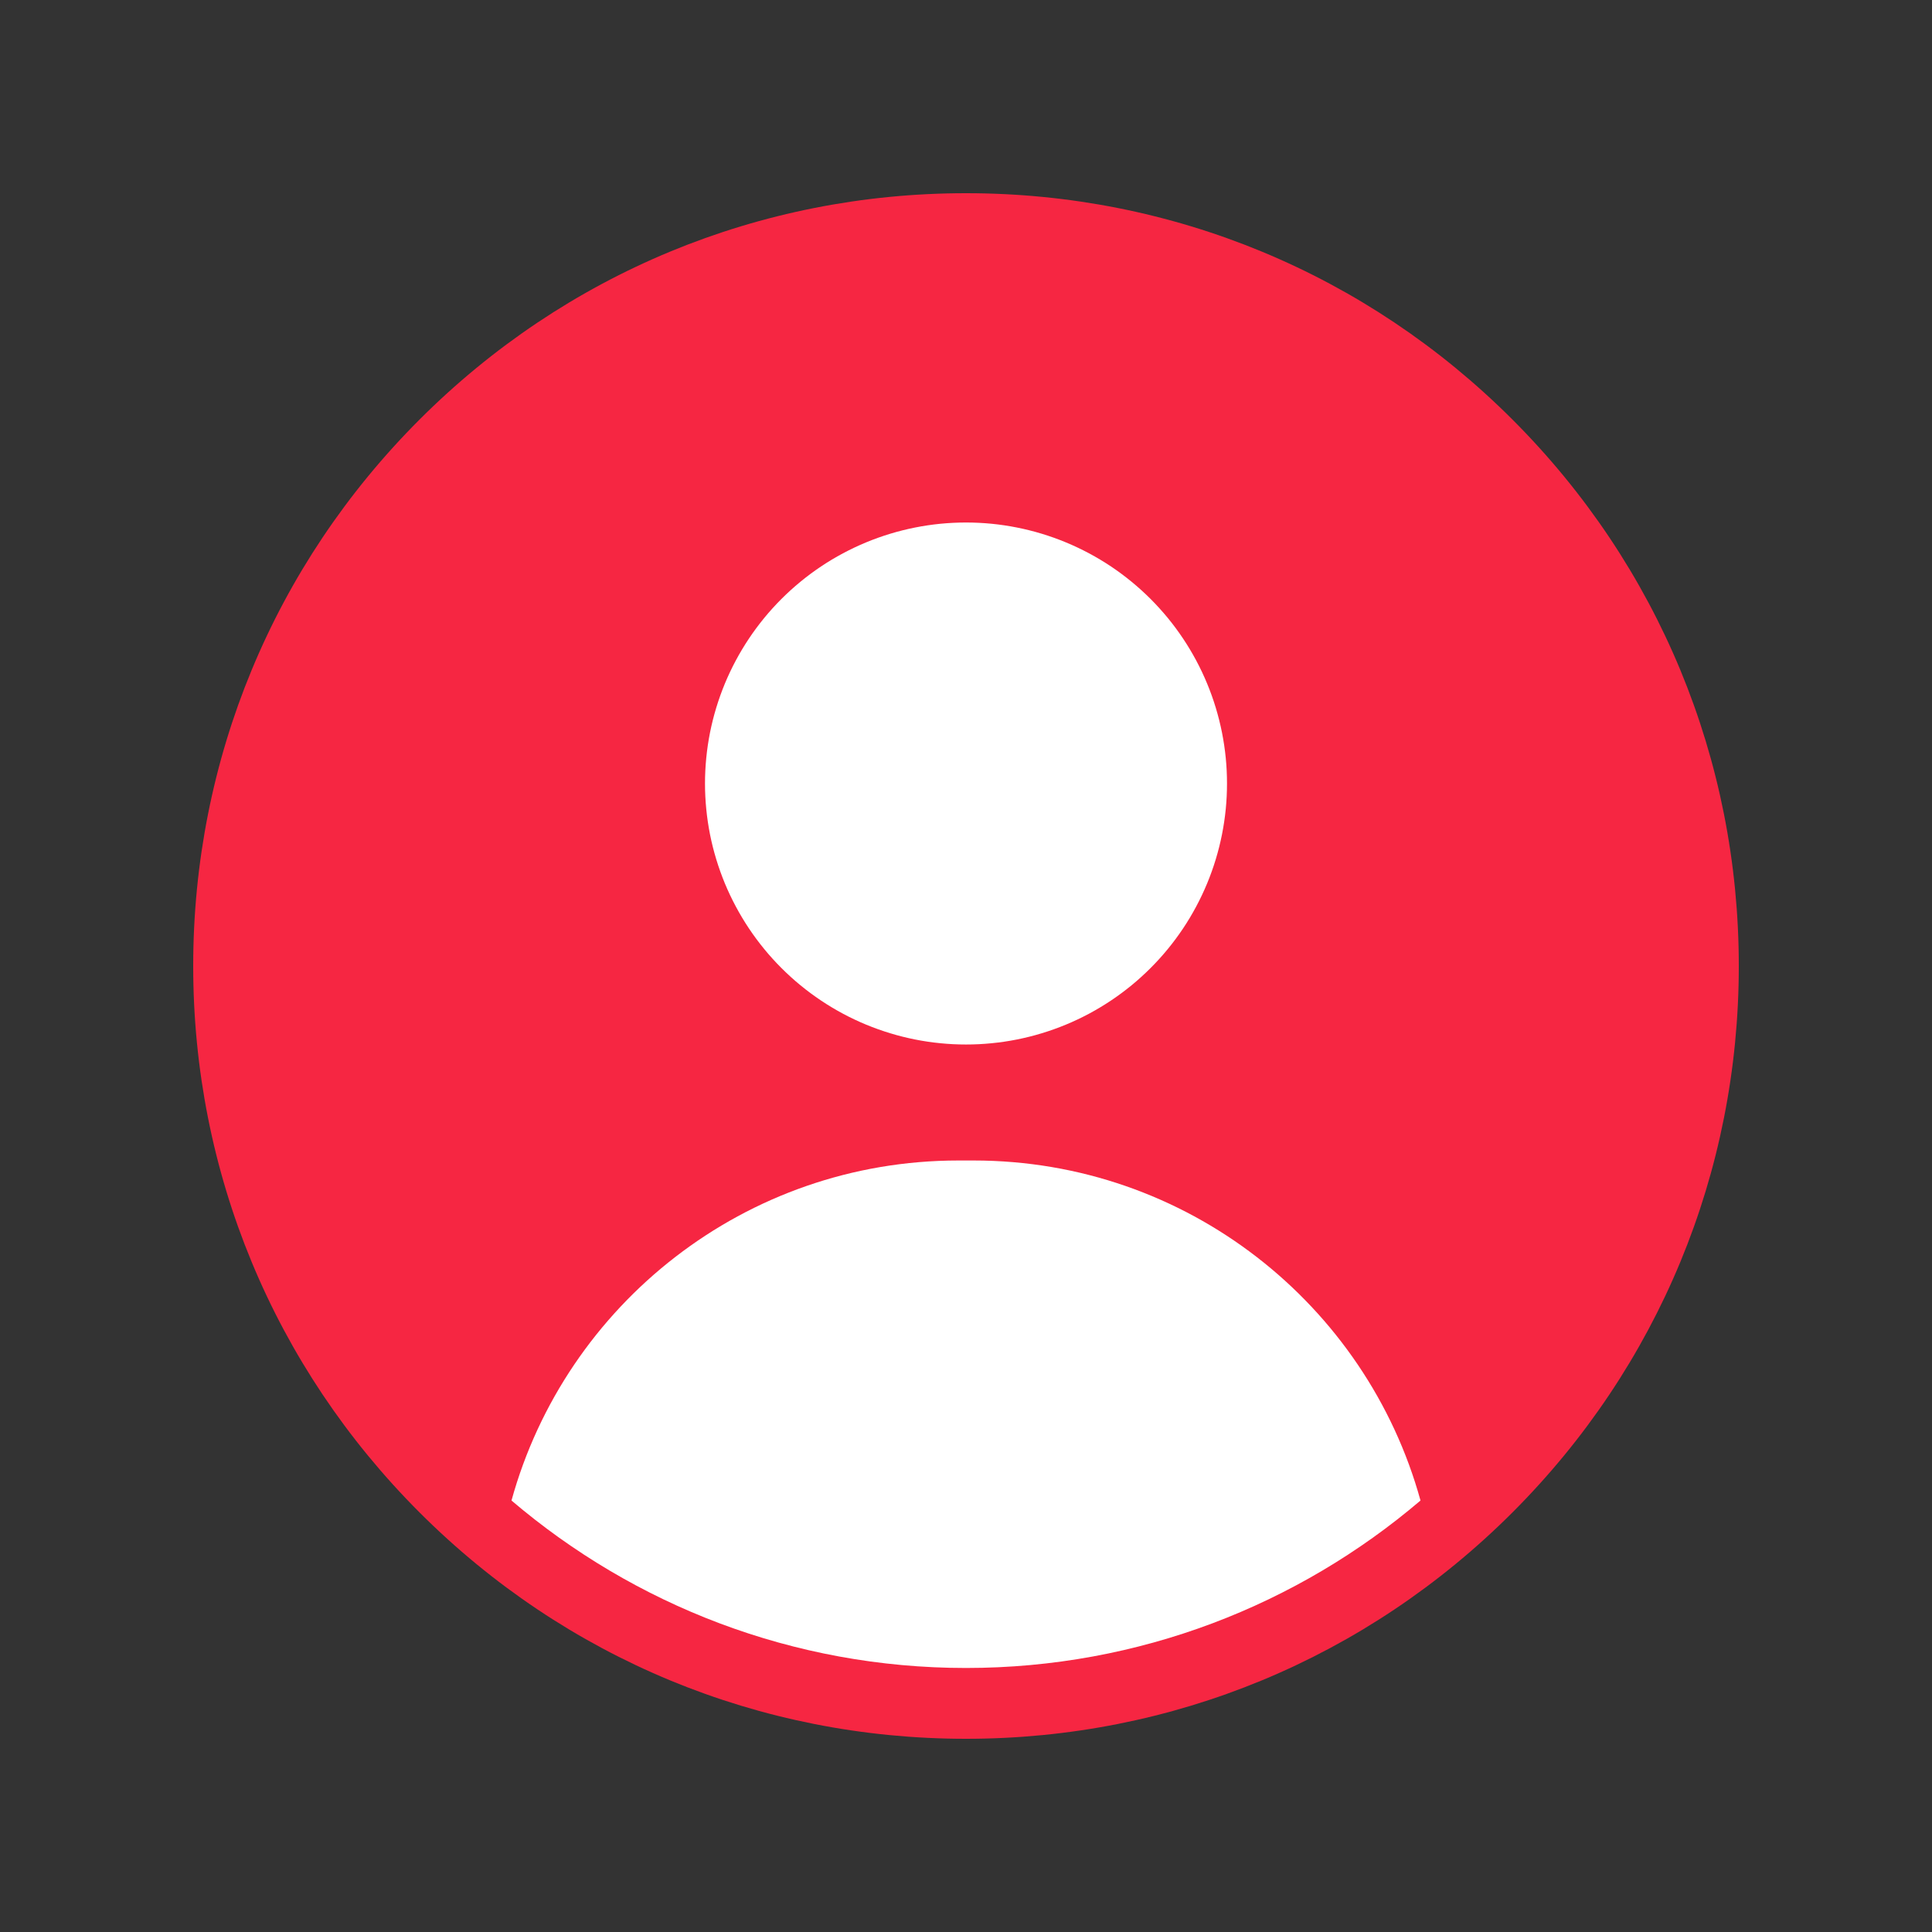
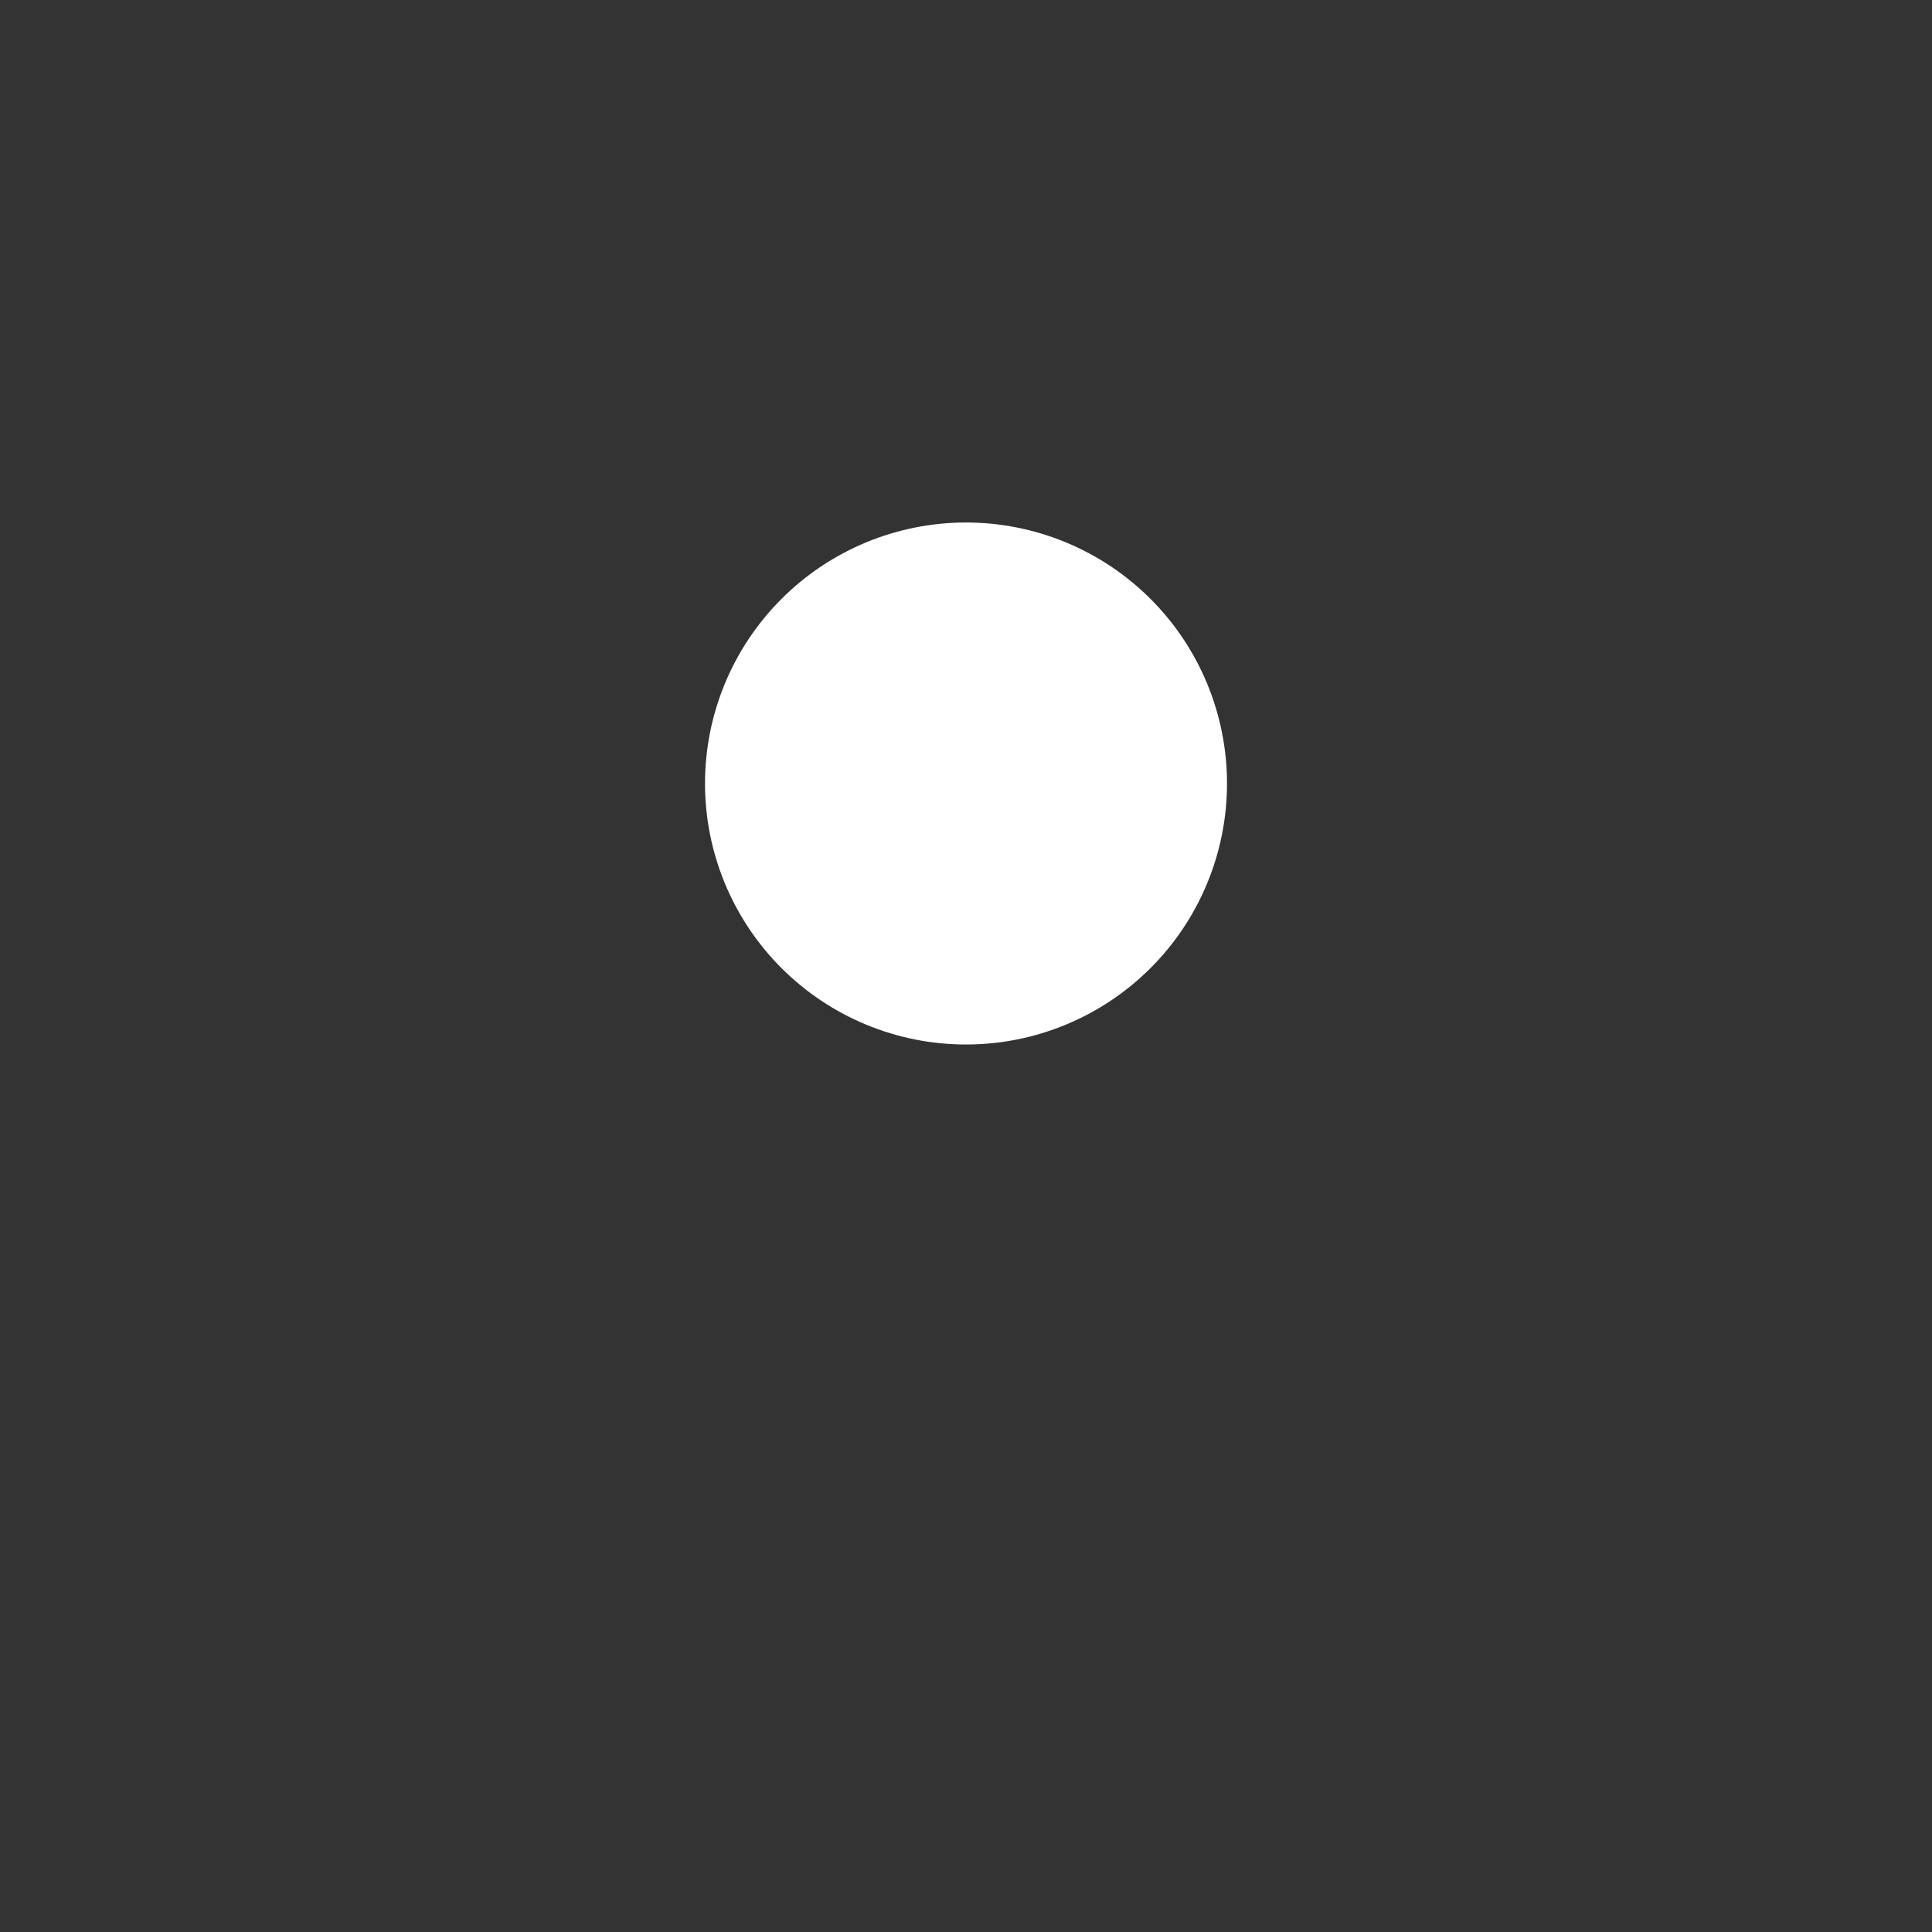
<svg xmlns="http://www.w3.org/2000/svg" width="500" zoomAndPan="magnify" viewBox="0 0 375 375" height="500" preserveAspectRatio="xMidYMid meet" version="1.0">
  <rect x="0" y="0" width="375" height="375" fill="#333333" stroke="none" />
  <defs>
    <clipPath id="804248a642">
-       <path d="M 37.5 37.5 L 337.5 37.5 L 337.5 337.5 L 37.5 337.5 Z M 37.5 37.5 " clip-rule="nonzero" />
-     </clipPath>
+       </clipPath>
  </defs>
  <g clip-path="url(#804248a642)">
-     <path fill="#f62642" d="M 293.566 81.434 C 265.234 53.102 227.566 37.5 187.5 37.5 C 147.434 37.5 109.766 53.102 81.434 81.434 C 53.102 109.766 37.5 147.434 37.5 187.5 C 37.5 227.566 53.102 265.234 81.434 293.566 C 109.766 321.898 147.434 337.5 187.5 337.5 C 227.566 337.5 265.234 321.898 293.566 293.566 C 321.898 265.234 337.5 227.566 337.5 187.5 C 337.5 147.434 321.898 109.766 293.566 81.434 Z M 293.566 81.434 " fill-opacity="1" fill-rule="nonzero" />
-   </g>
+     </g>
  <path fill="#ffffff" d="M 223.324 116.254 C 224.496 117.43 225.609 118.656 226.664 119.938 C 227.715 121.223 228.703 122.551 229.625 123.934 C 230.547 125.312 231.398 126.734 232.18 128.195 C 232.961 129.66 233.672 131.156 234.305 132.691 C 234.941 134.223 235.5 135.785 235.98 137.371 C 236.461 138.961 236.863 140.566 237.188 142.195 C 237.512 143.82 237.754 145.461 237.918 147.113 C 238.082 148.762 238.16 150.418 238.16 152.078 C 238.16 153.738 238.082 155.391 237.918 157.043 C 237.754 158.695 237.512 160.332 237.188 161.961 C 236.863 163.59 236.461 165.195 235.98 166.785 C 235.5 168.371 234.941 169.93 234.305 171.465 C 233.672 172.996 232.961 174.496 232.18 175.957 C 231.398 177.422 230.547 178.844 229.625 180.223 C 228.703 181.602 227.715 182.934 226.664 184.215 C 225.609 185.5 224.496 186.727 223.324 187.898 C 222.148 189.074 220.922 190.188 219.641 191.238 C 218.355 192.293 217.027 193.277 215.648 194.199 C 214.266 195.121 212.844 195.973 211.383 196.758 C 209.918 197.539 208.422 198.246 206.887 198.883 C 205.355 199.516 203.793 200.074 202.207 200.555 C 200.621 201.039 199.012 201.441 197.383 201.766 C 195.758 202.09 194.117 202.332 192.469 202.492 C 190.816 202.656 189.16 202.738 187.5 202.738 C 185.844 202.738 184.188 202.656 182.535 202.492 C 180.883 202.332 179.246 202.09 177.617 201.766 C 175.992 201.441 174.383 201.039 172.797 200.555 C 171.207 200.074 169.648 199.516 168.113 198.883 C 166.582 198.246 165.082 197.539 163.621 196.758 C 162.156 195.973 160.734 195.121 159.355 194.199 C 157.977 193.277 156.645 192.293 155.363 191.238 C 154.082 190.188 152.852 189.074 151.68 187.898 C 150.504 186.727 149.395 185.5 148.34 184.215 C 147.289 182.934 146.301 181.602 145.379 180.223 C 144.457 178.844 143.605 177.422 142.824 175.957 C 142.039 174.496 141.332 172.996 140.695 171.465 C 140.062 169.93 139.504 168.371 139.023 166.785 C 138.539 165.195 138.137 163.59 137.812 161.961 C 137.492 160.332 137.246 158.695 137.086 157.043 C 136.922 155.391 136.84 153.738 136.84 152.078 C 136.84 150.418 136.922 148.762 137.086 147.113 C 137.246 145.461 137.492 143.82 137.812 142.195 C 138.137 140.566 138.539 138.961 139.023 137.371 C 139.504 135.785 140.062 134.223 140.695 132.691 C 141.332 131.156 142.039 129.66 142.824 128.195 C 143.605 126.734 144.457 125.312 145.379 123.934 C 146.301 122.551 147.289 121.223 148.34 119.938 C 149.395 118.656 150.504 117.43 151.68 116.254 C 152.852 115.082 154.082 113.969 155.363 112.918 C 156.645 111.863 157.977 110.875 159.355 109.953 C 160.734 109.031 162.156 108.18 163.621 107.398 C 165.082 106.617 166.582 105.91 168.113 105.273 C 169.648 104.637 171.207 104.082 172.797 103.598 C 174.383 103.117 175.992 102.715 177.617 102.391 C 179.246 102.066 180.883 101.824 182.535 101.66 C 184.188 101.5 185.844 101.418 187.5 101.418 C 189.16 101.418 190.816 101.5 192.469 101.66 C 194.117 101.824 195.758 102.066 197.383 102.391 C 199.012 102.715 200.621 103.117 202.207 103.598 C 203.793 104.082 205.355 104.637 206.887 105.273 C 208.422 105.91 209.918 106.617 211.383 107.398 C 212.844 108.18 214.266 109.031 215.648 109.953 C 217.027 110.875 218.355 111.863 219.641 112.918 C 220.922 113.969 222.148 115.082 223.324 116.254 Z M 223.324 116.254 " fill-opacity="1" fill-rule="nonzero" />
-   <path fill="#ffffff" d="M 188.965 225.25 L 186.039 225.25 C 144.645 225.25 109.785 253.195 99.281 291.25 C 123.07 311.508 153.879 323.754 187.5 323.754 C 221.121 323.754 251.93 311.508 275.719 291.25 C 265.215 253.199 230.359 225.25 188.961 225.25 Z M 188.965 225.25 " fill-opacity="1" fill-rule="nonzero" />
</svg>